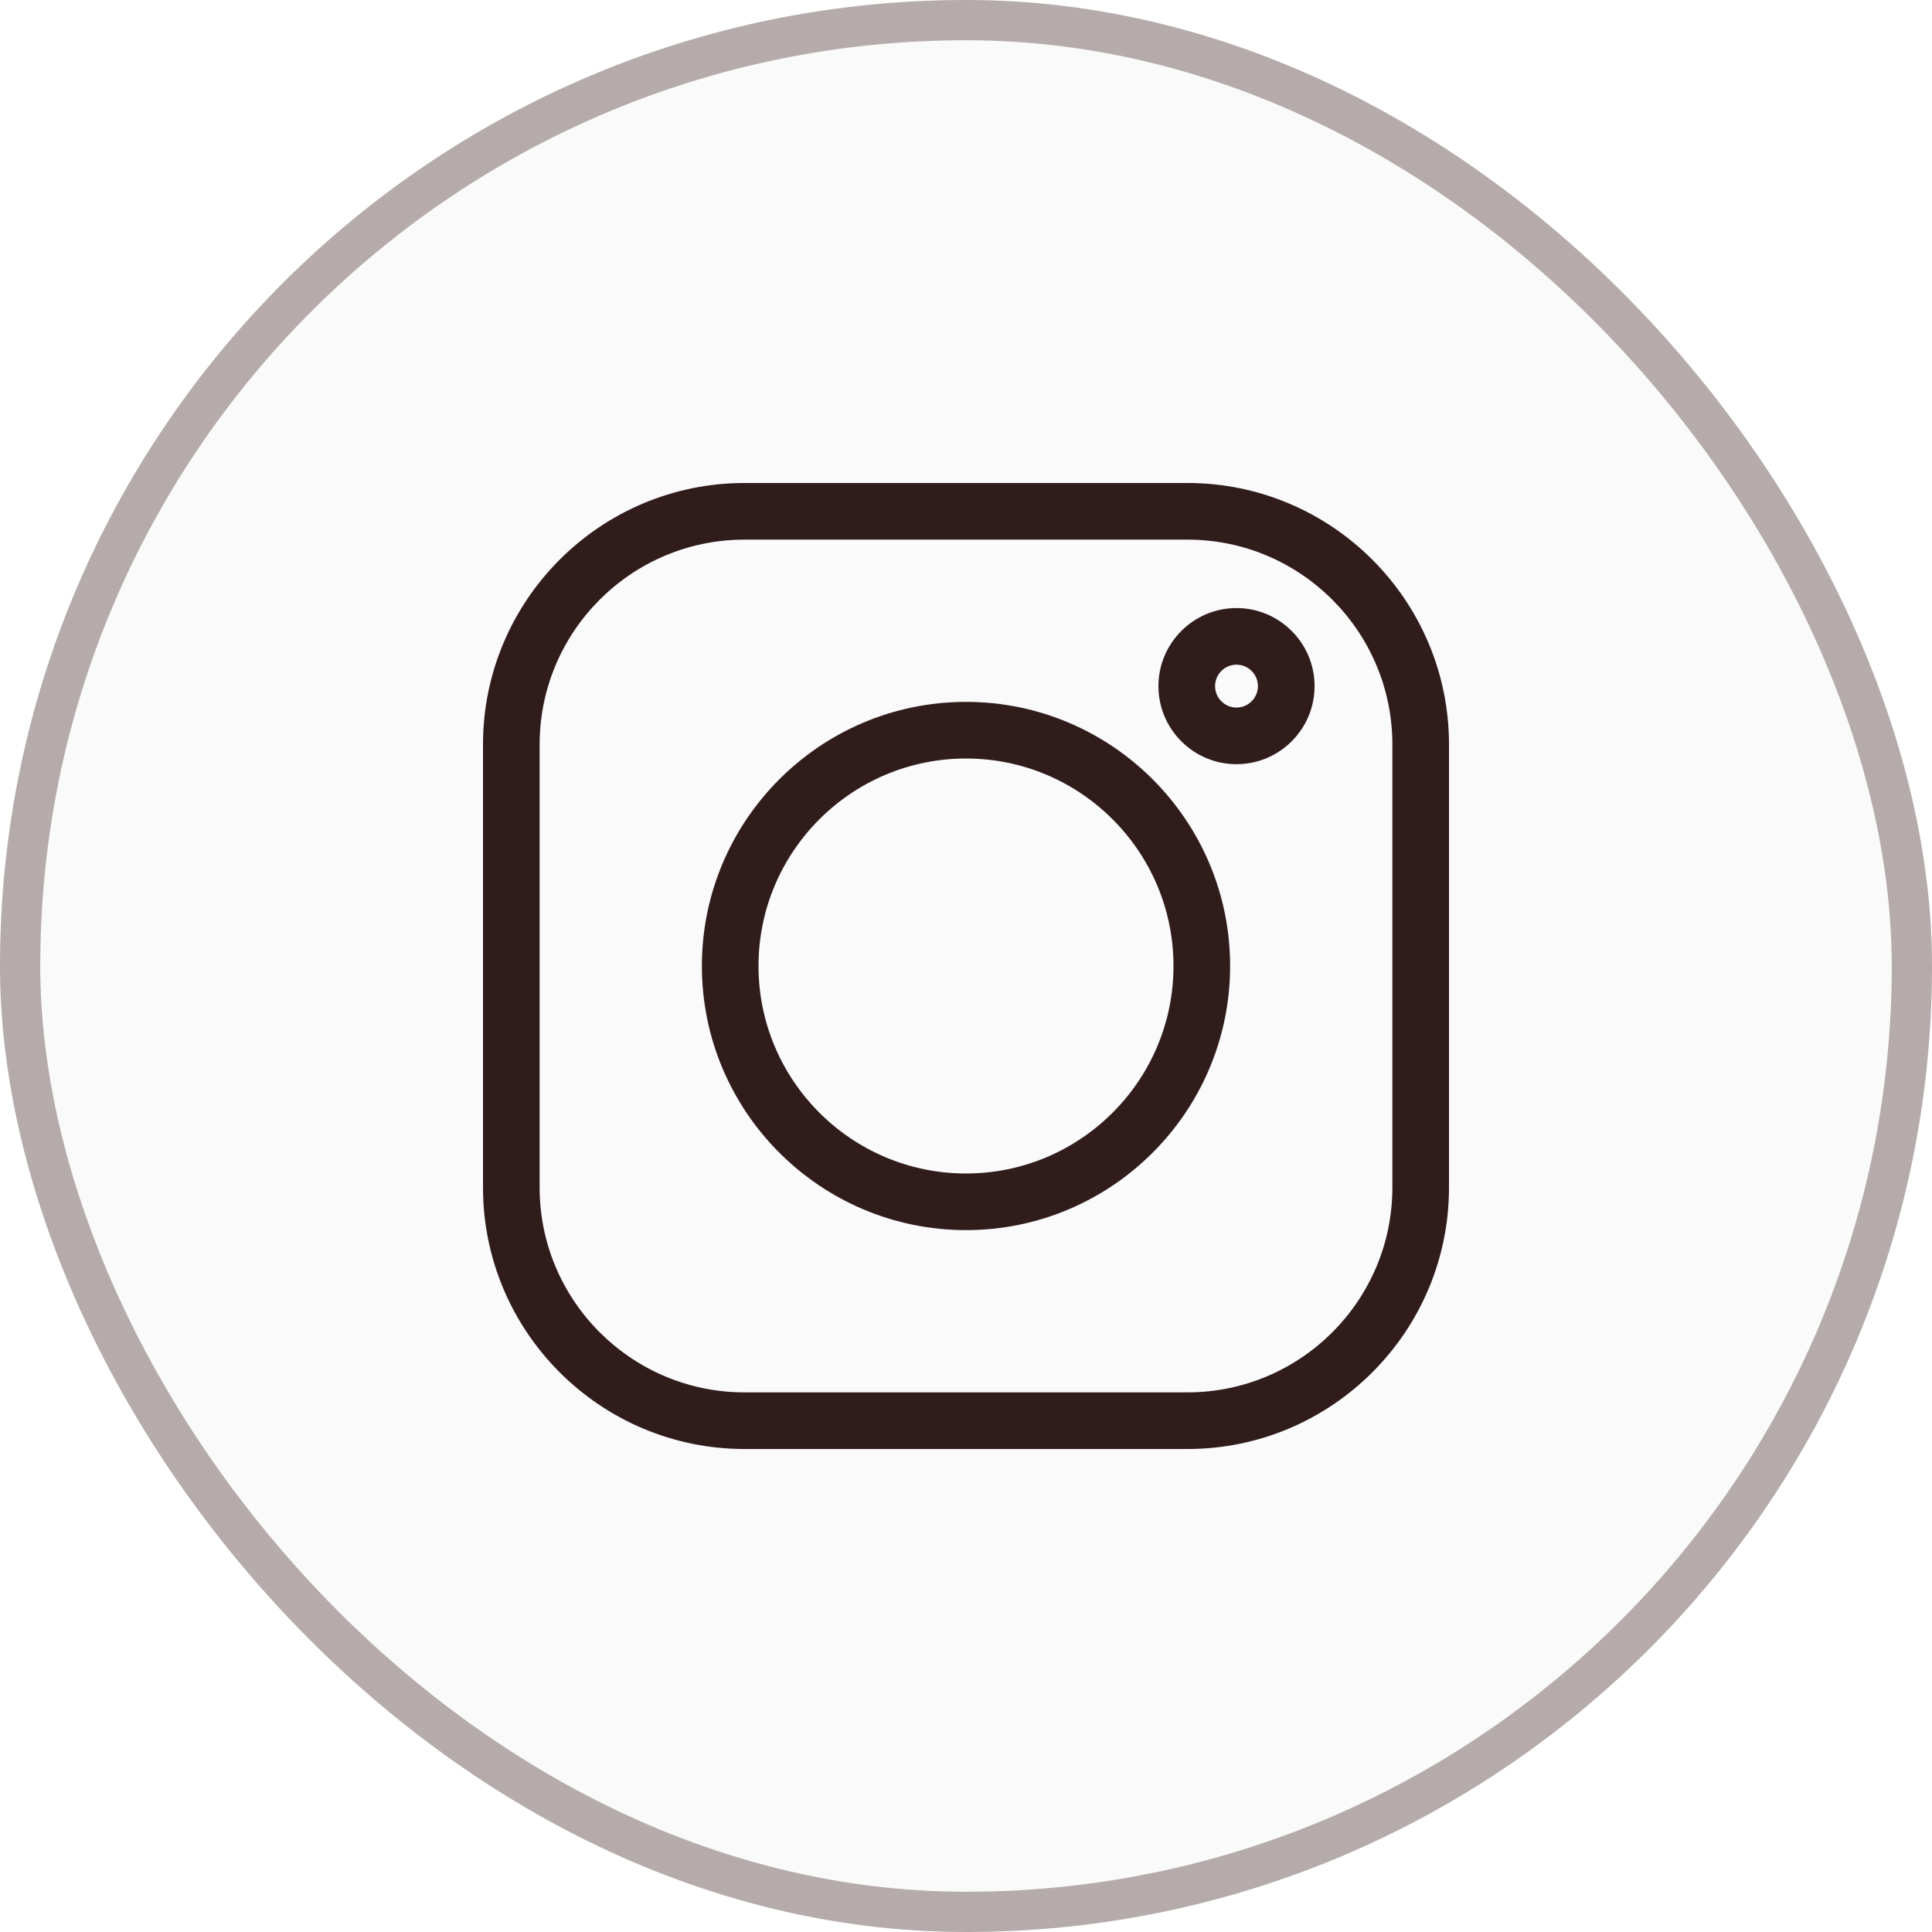
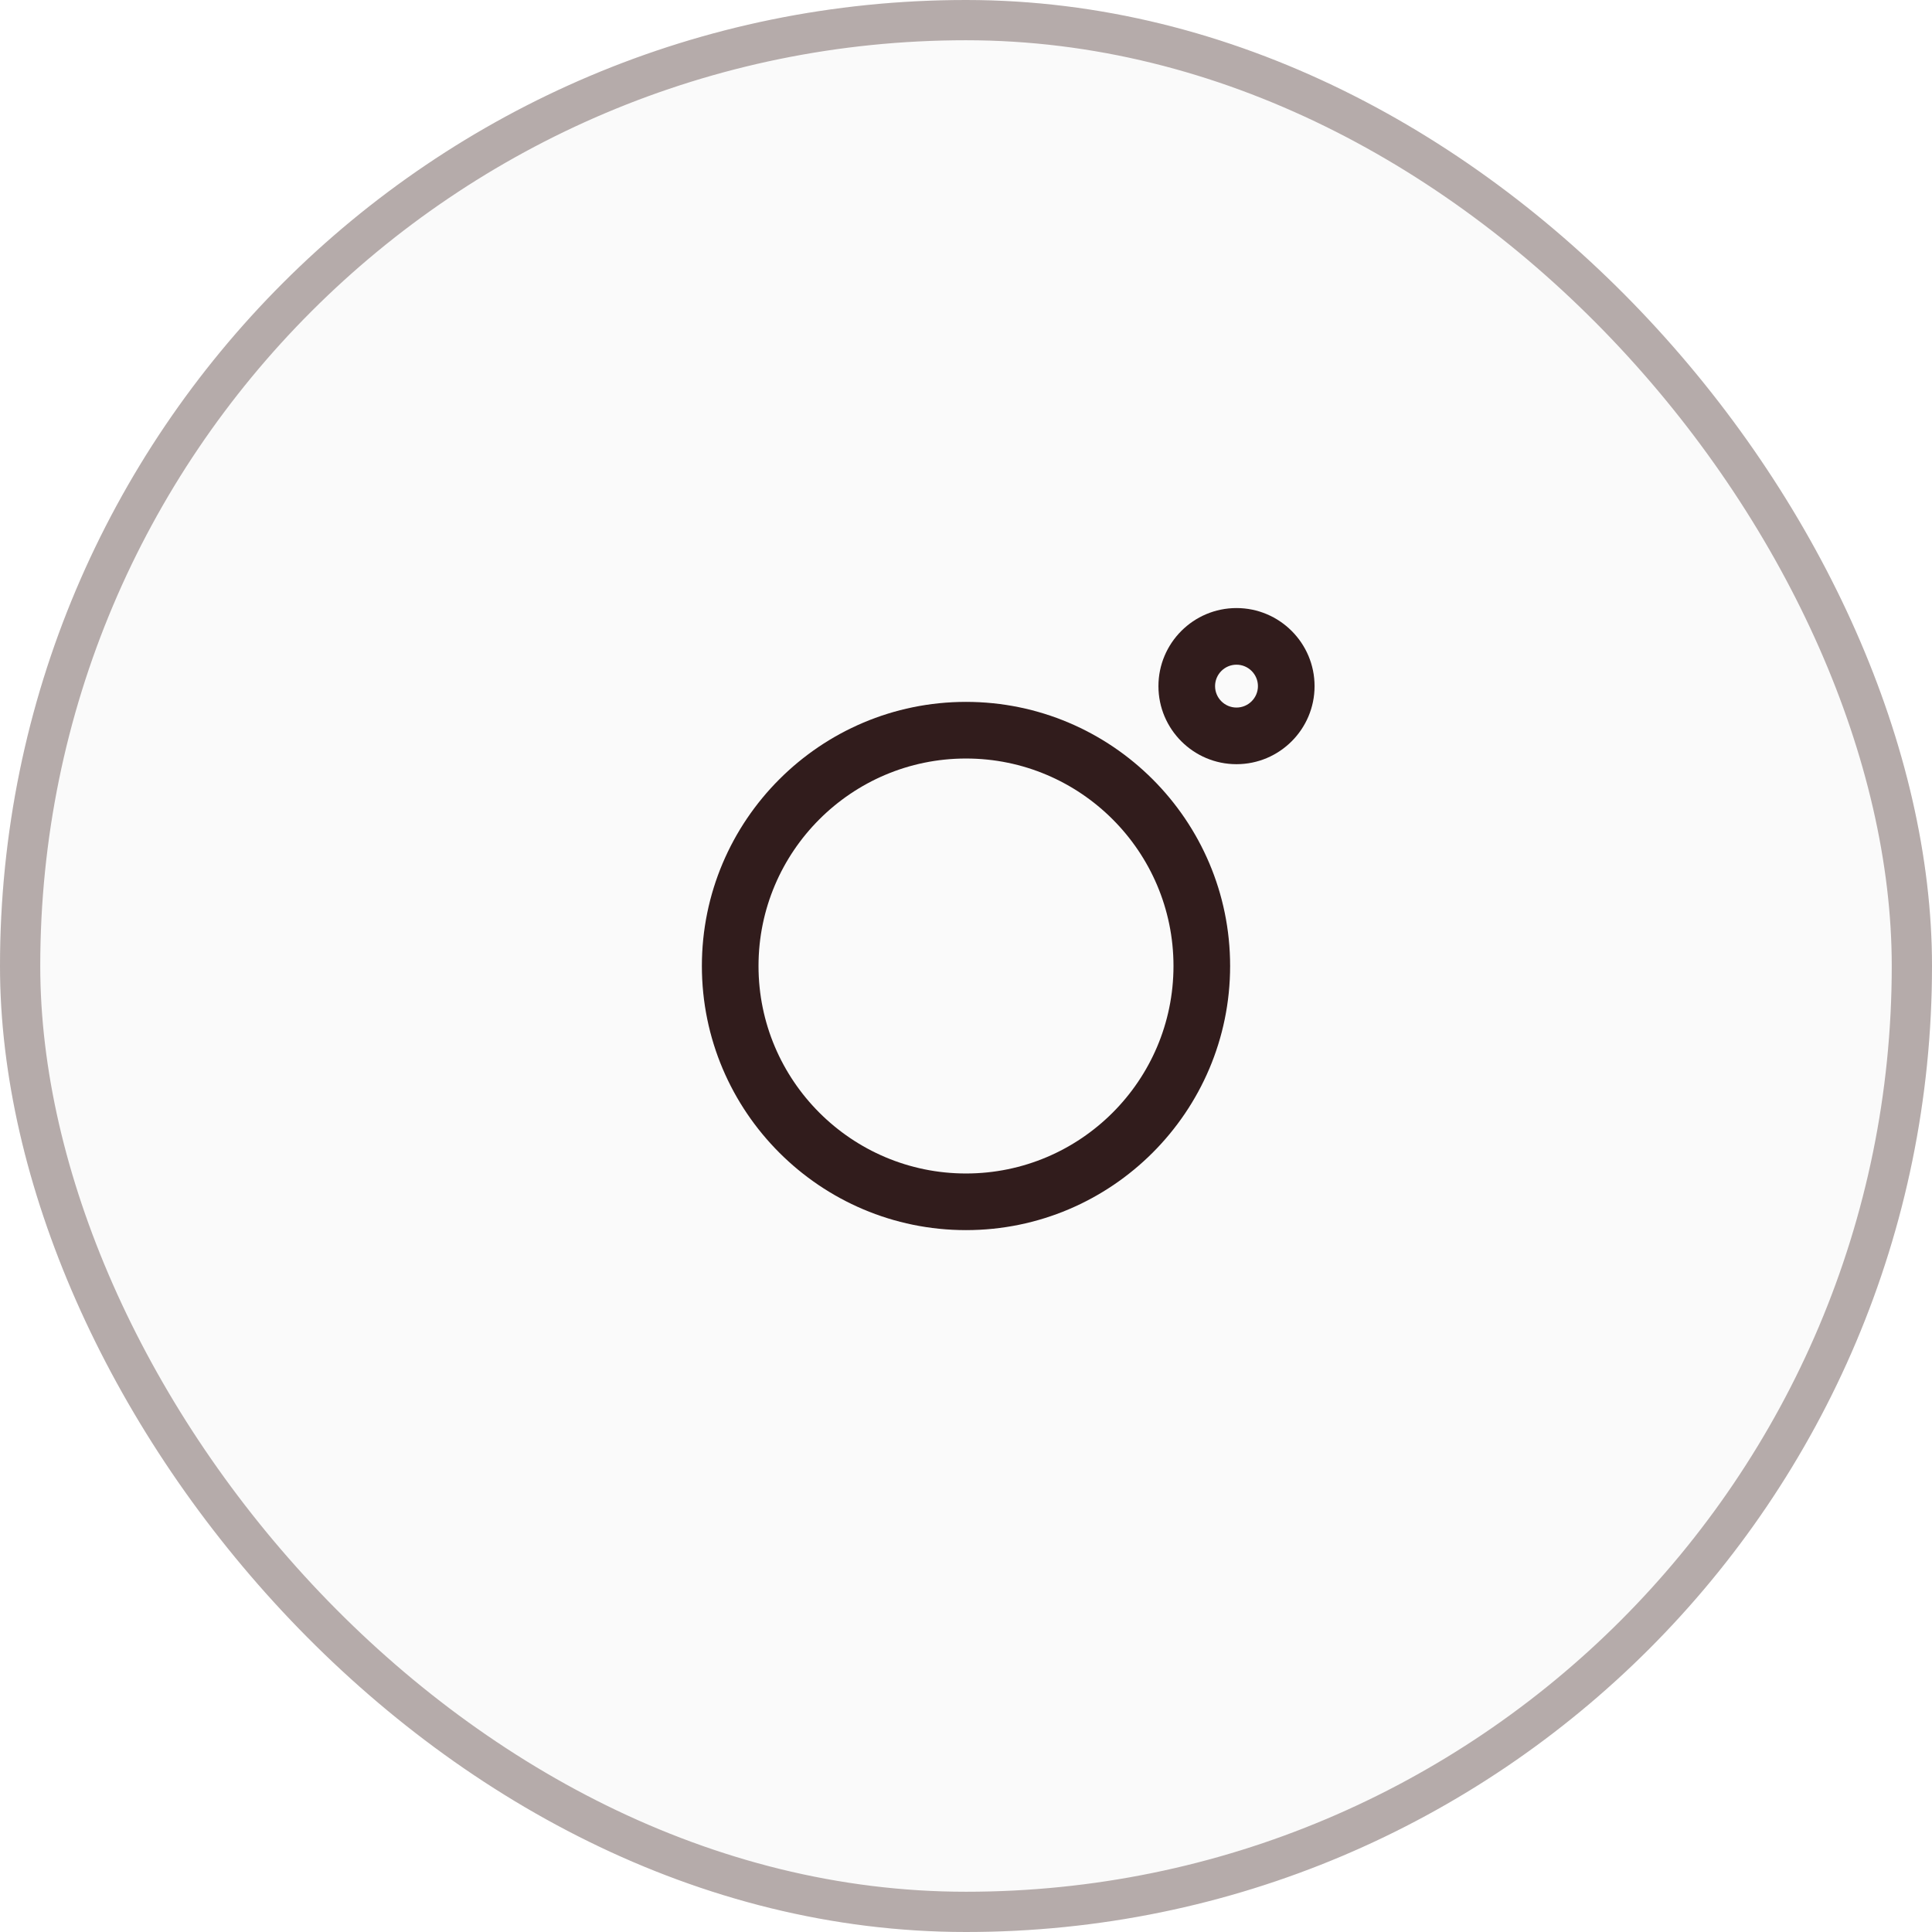
<svg xmlns="http://www.w3.org/2000/svg" width="48" height="48" viewBox="0 0 48 48" fill="none">
  <g filter="url(#filter0_b_120_16306)">
    <rect width="48" height="48" rx="24" fill="#FAFAFA" />
    <g clip-path="url(#clip0_120_16306)">
-       <path d="M29.503 12H18.497C14.914 12 12 14.914 12 18.497V29.504C12 33.086 14.914 36 18.497 36H29.504C33.086 36 36 33.086 36 29.504V18.497C36 14.914 33.086 12 29.503 12V12ZM34.593 29.504C34.593 32.31 32.31 34.593 29.503 34.593H18.497C15.69 34.593 13.407 32.31 13.407 29.504V18.497C13.407 15.69 15.69 13.407 18.497 13.407H29.504C32.31 13.407 34.593 15.69 34.593 18.497V29.504Z" fill="#311C1C" />
      <path d="M24 17.438C20.381 17.438 17.438 20.381 17.438 24C17.438 27.618 20.381 30.562 24 30.562C27.618 30.562 30.562 27.618 30.562 24C30.562 20.381 27.618 17.438 24 17.438V17.438ZM24 29.155C21.157 29.155 18.845 26.843 18.845 24C18.845 21.157 21.157 18.845 24 18.845C26.843 18.845 29.155 21.157 29.155 24C29.155 26.843 26.843 29.155 24 29.155V29.155Z" fill="#311C1C" />
      <path d="M30.72 15.107C29.651 15.107 28.781 15.977 28.781 17.047C28.781 18.116 29.651 18.986 30.72 18.986C31.79 18.986 32.66 18.116 32.66 17.047C32.66 15.977 31.79 15.107 30.72 15.107ZM30.72 17.579C30.427 17.579 30.188 17.34 30.188 17.047C30.188 16.753 30.427 16.514 30.72 16.514C31.014 16.514 31.253 16.753 31.253 17.047C31.253 17.34 31.014 17.579 30.72 17.579Z" fill="#311C1C" />
    </g>
    <rect x="0.5" y="0.5" width="47" height="47" rx="23.5" stroke="#B5ABAA" />
  </g>
  <defs>
    <filter id="filter0_b_120_16306" x="-50" y="-50" width="148" height="148" filterUnits="userSpaceOnUse" color-interpolation-filters="sRGB">
      <feFlood flood-opacity="0" result="BackgroundImageFix" />
      <feGaussianBlur in="BackgroundImageFix" stdDeviation="25" />
      <feComposite in2="SourceAlpha" operator="in" result="effect1_backgroundBlur_120_16306" />
      <feBlend mode="normal" in="SourceGraphic" in2="effect1_backgroundBlur_120_16306" result="shape" />
    </filter>
    <clipPath id="clip0_120_16306">
      <rect width="24" height="24" fill="white" transform="translate(12 12)" />
    </clipPath>
  </defs>
</svg>